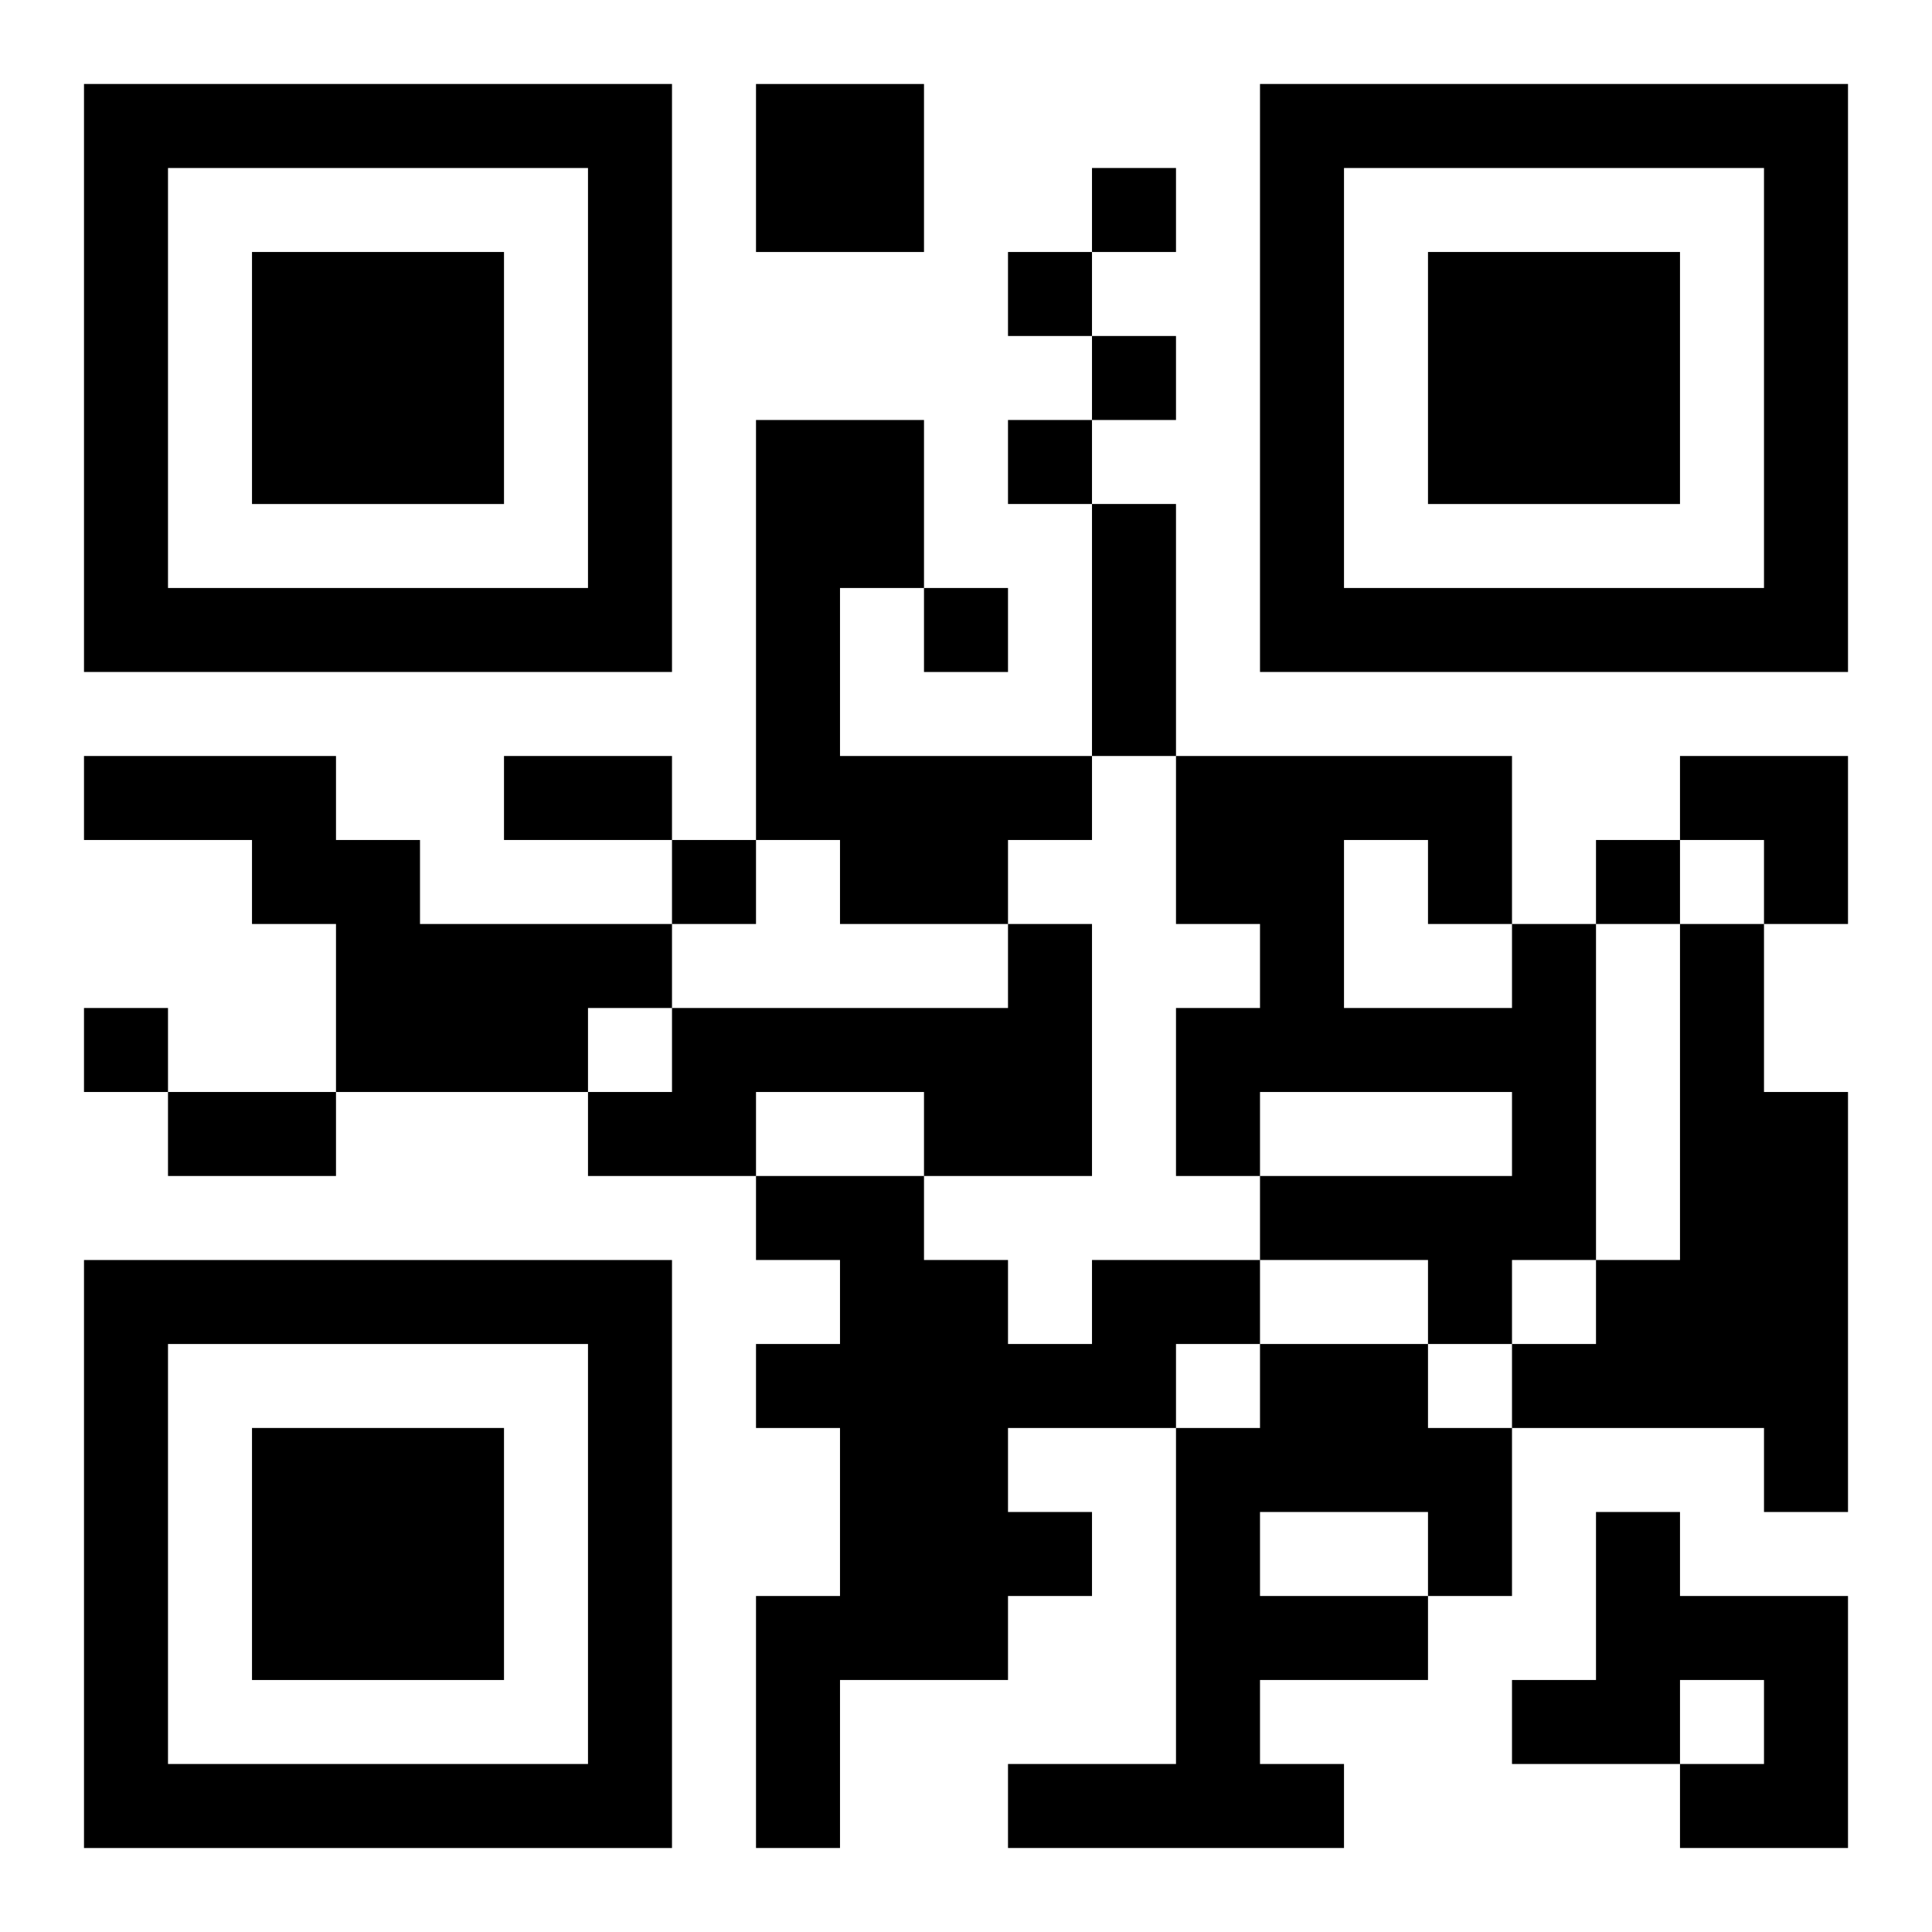
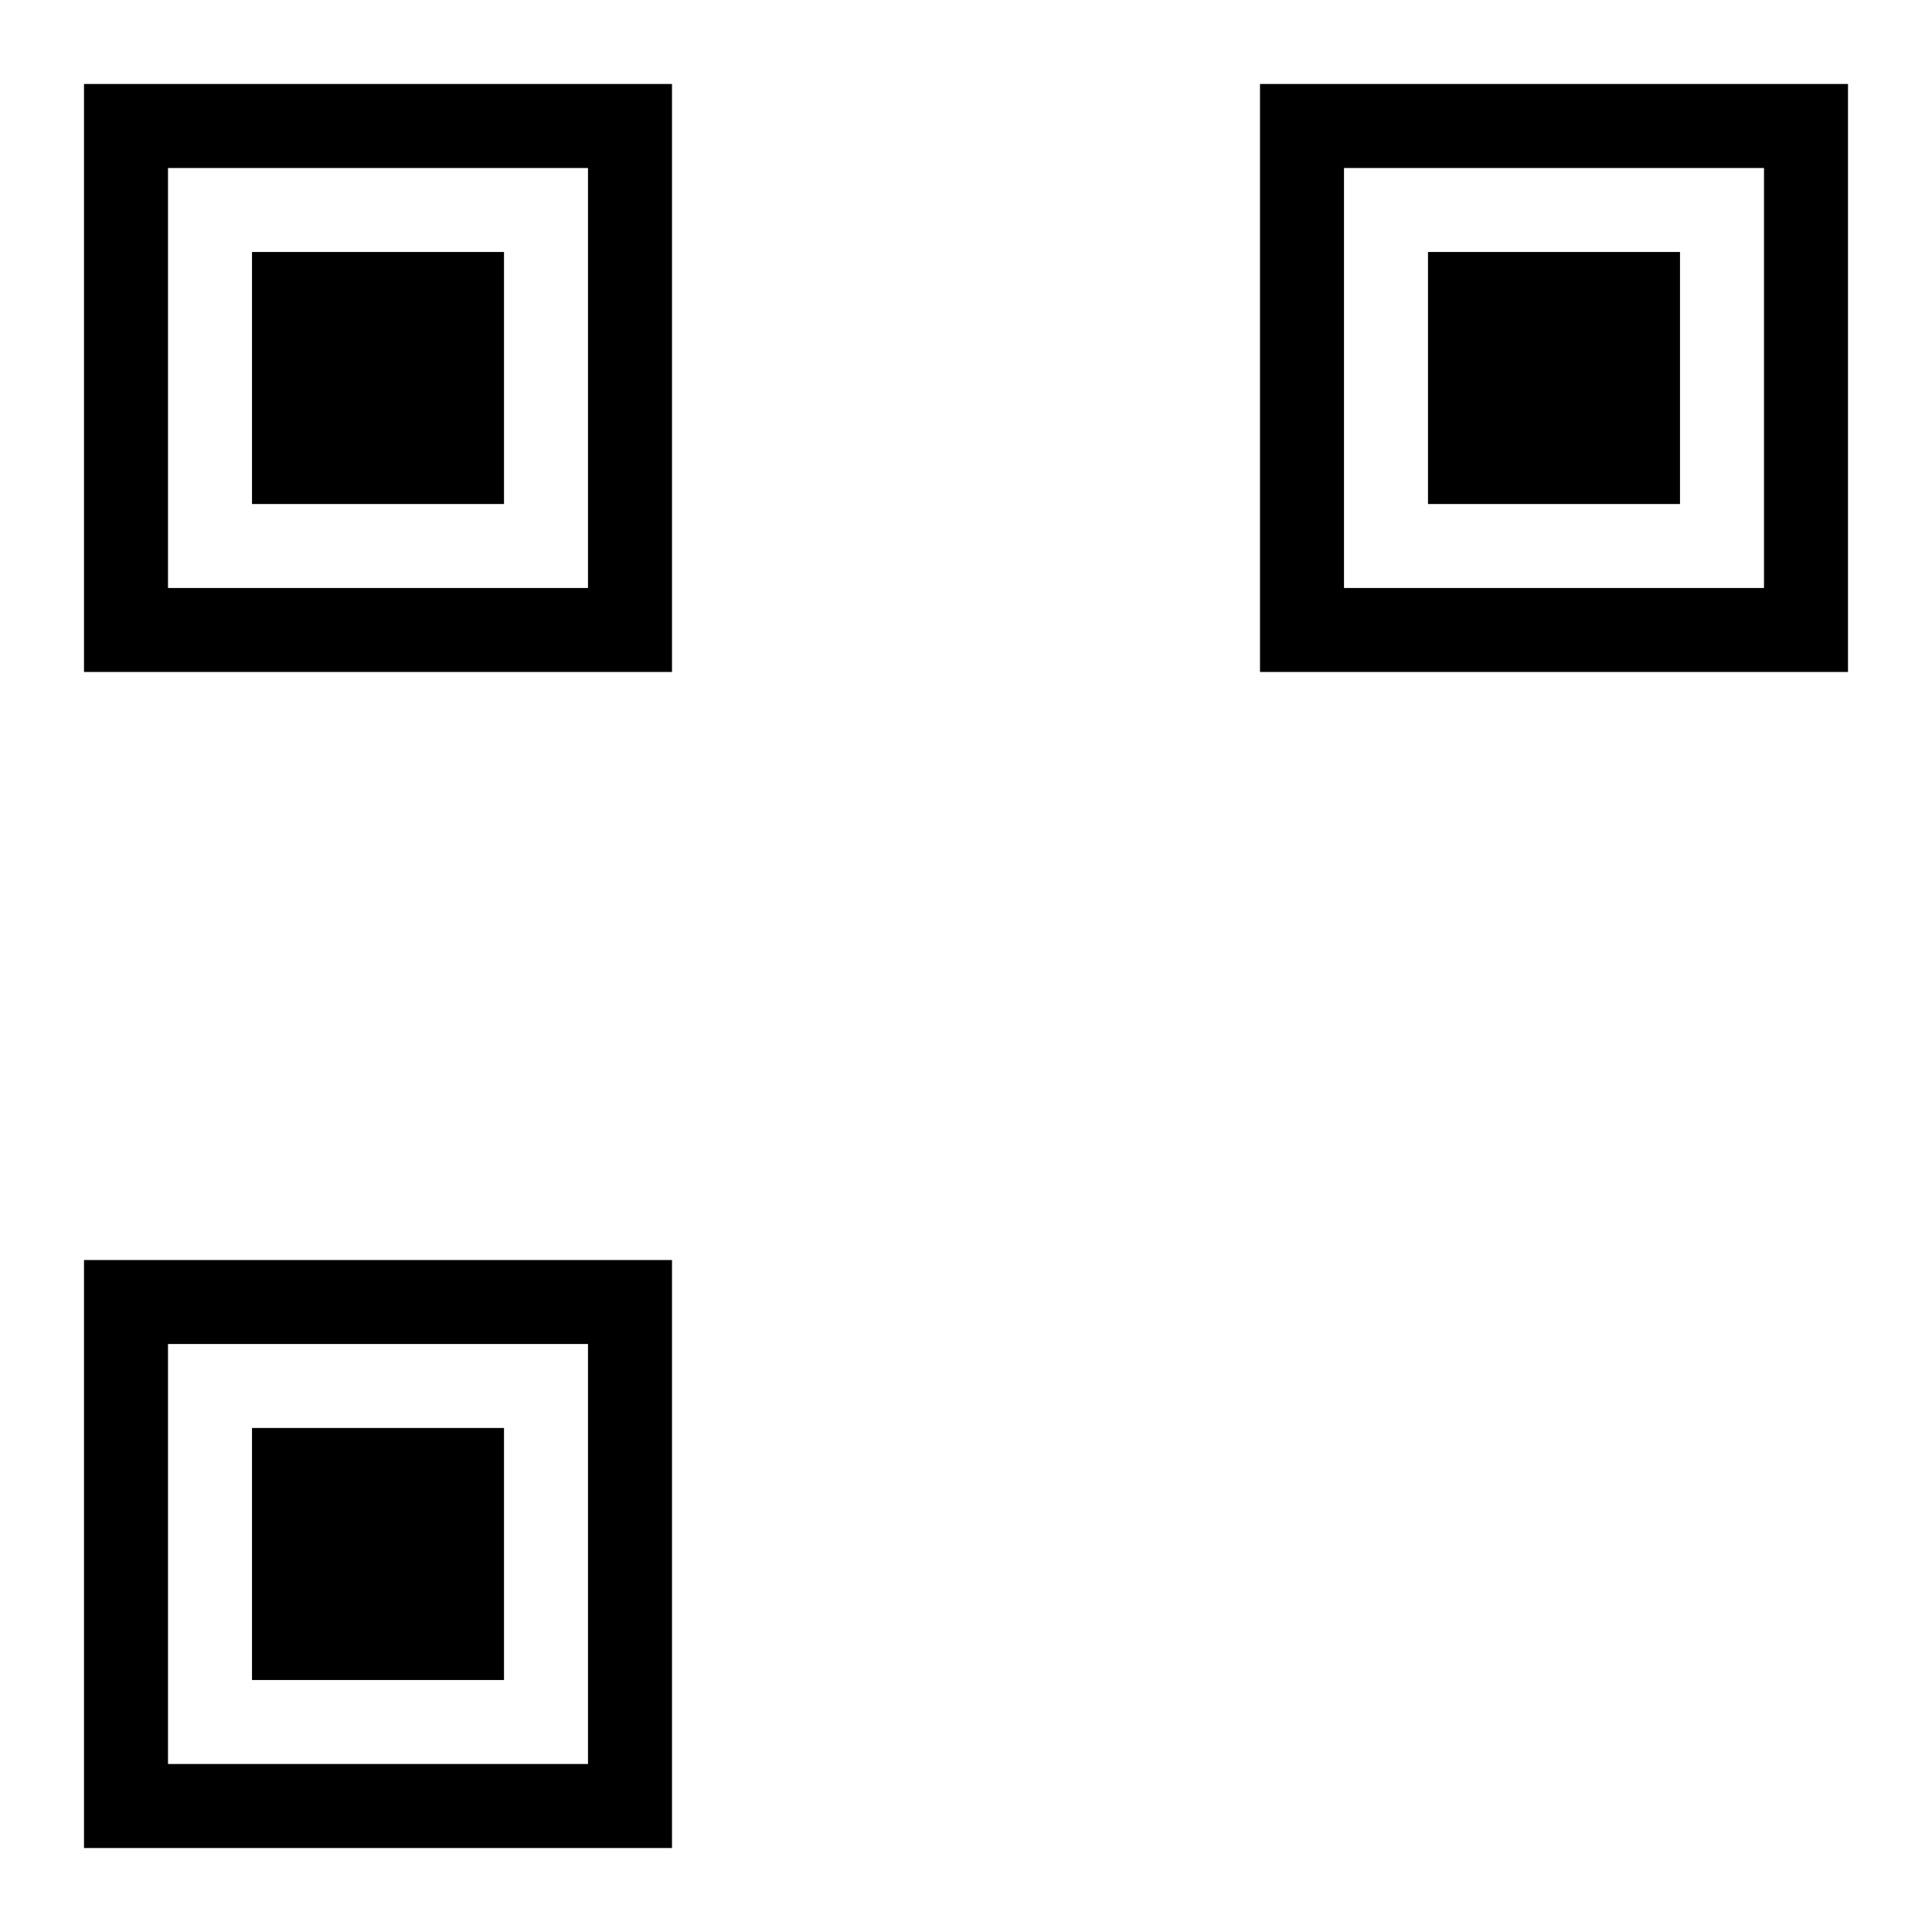
<svg xmlns="http://www.w3.org/2000/svg" xmlns:xlink="http://www.w3.org/1999/xlink" width="250" height="250" baseProfile="full" version="1.1" viewBox="-1 -1 23 23">
  <symbol id="a">
    <path d="m0 7v7h7v-7h-7zm1 1h5v5h-5v-5zm1 1v3h3v-3h-3z" />
  </symbol>
  <use y="-7" xlink:href="#a" />
  <use y="7" xlink:href="#a" />
  <use x="14" y="-7" xlink:href="#a" />
-   <path d="m8 0h2v2h-2v-2m0 4h2v2h-1v2h3v1h-1v1h-2v-1h-1v-5m-8 4h3v1h1v1h3v1h-1v1h-3v-2h-1v-1h-2v-1m11 2h1v3h-2v-1h-2v1h-2v-1h1v-1h4v-1m6 0h1v4h-1v1h-1v-1h-2v-1h3v-1h-3v1h-1v-2h1v-1h-1v-2h4v2m-2-1v2h2v-1h-1v-1h-1m4 1h1v2h1v5h-1v-1h-3v-1h1v-1h1v-4m-7 4h2v1h-1v1h-2v1h1v1h-1v1h-2v2h-1v-3h1v-2h-1v-1h1v-1h-1v-1h2v1h1v1h1v-1m2 1h2v1h1v2h-1v1h-2v1h1v1h-4v-1h2v-4h1v-1m0 2v1h2v-1h-2m4 0h1v1h2v3h-2v-1h1v-1h-1v1h-2v-1h1v-2m-6-16v1h1v-1h-1m-1 1v1h1v-1h-1m1 1v1h1v-1h-1m-1 1v1h1v-1h-1m-1 2v1h1v-1h-1m-3 3v1h1v-1h-1m11 0v1h1v-1h-1m-18 2v1h1v-1h-1m12-6h1v3h-1v-3m-7 3h2v1h-2v-1m-4 4h2v1h-2v-1m18-4h2v2h-1v-1h-1z" />
</svg>